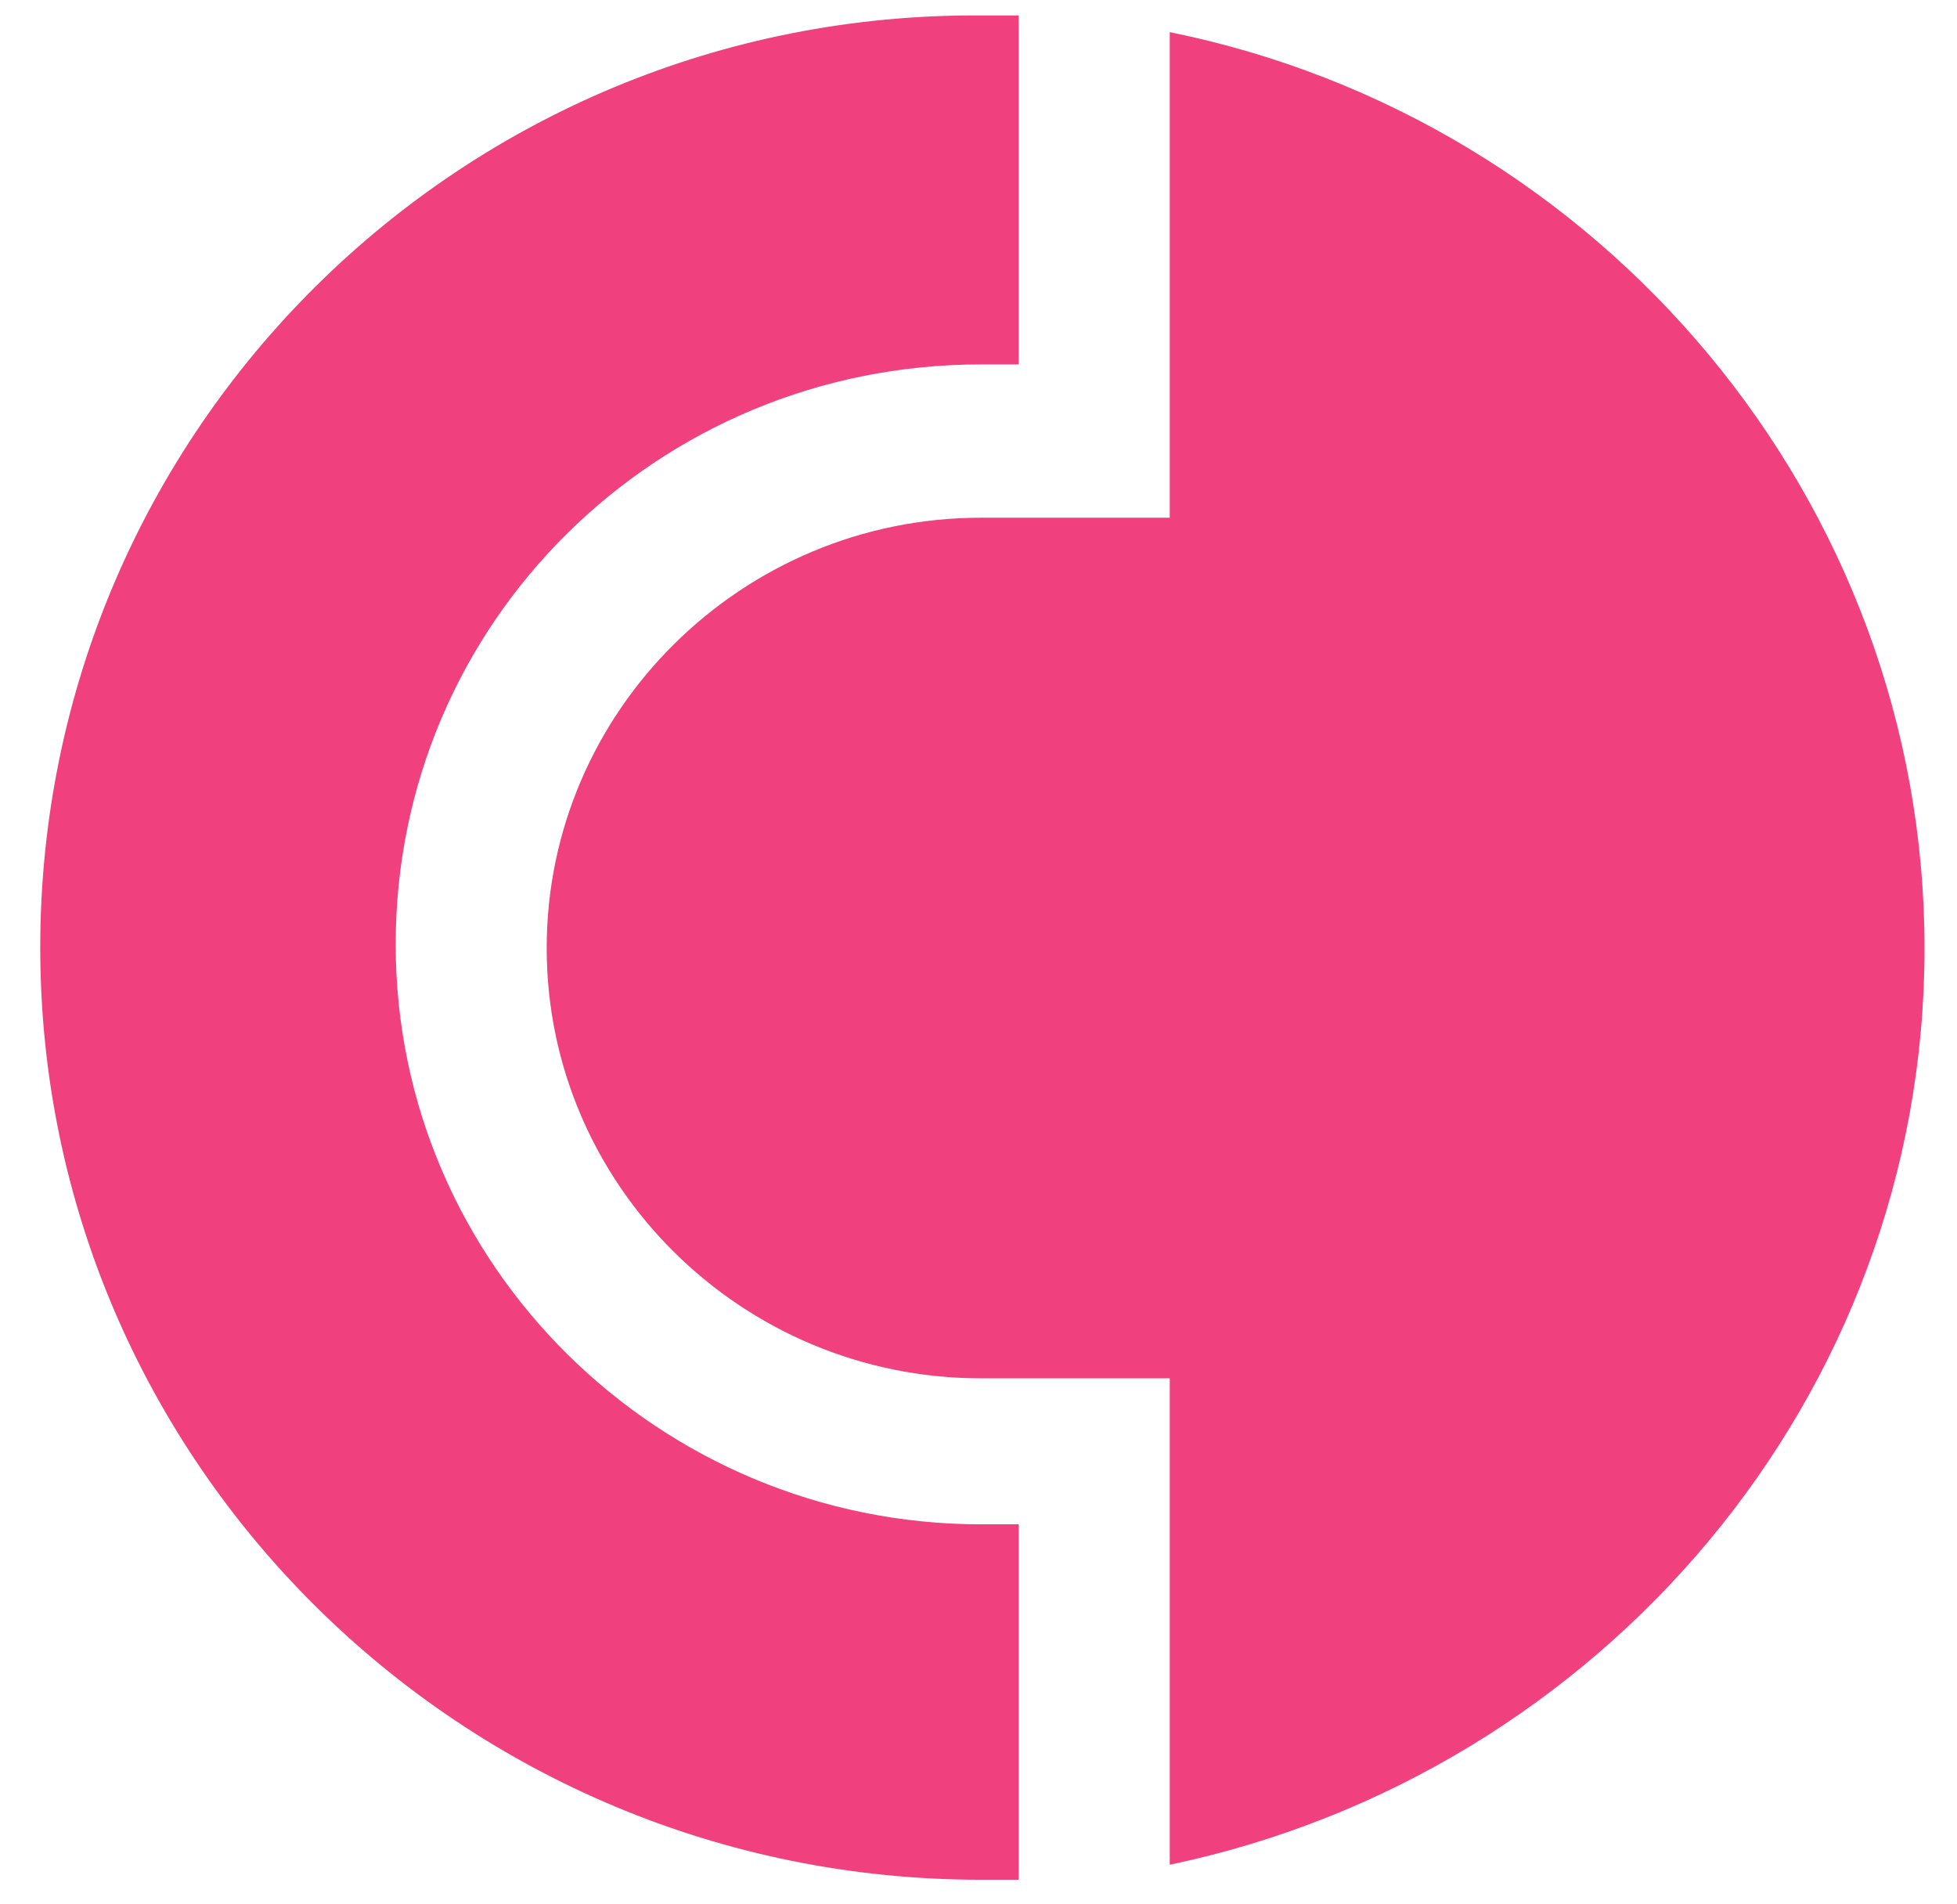
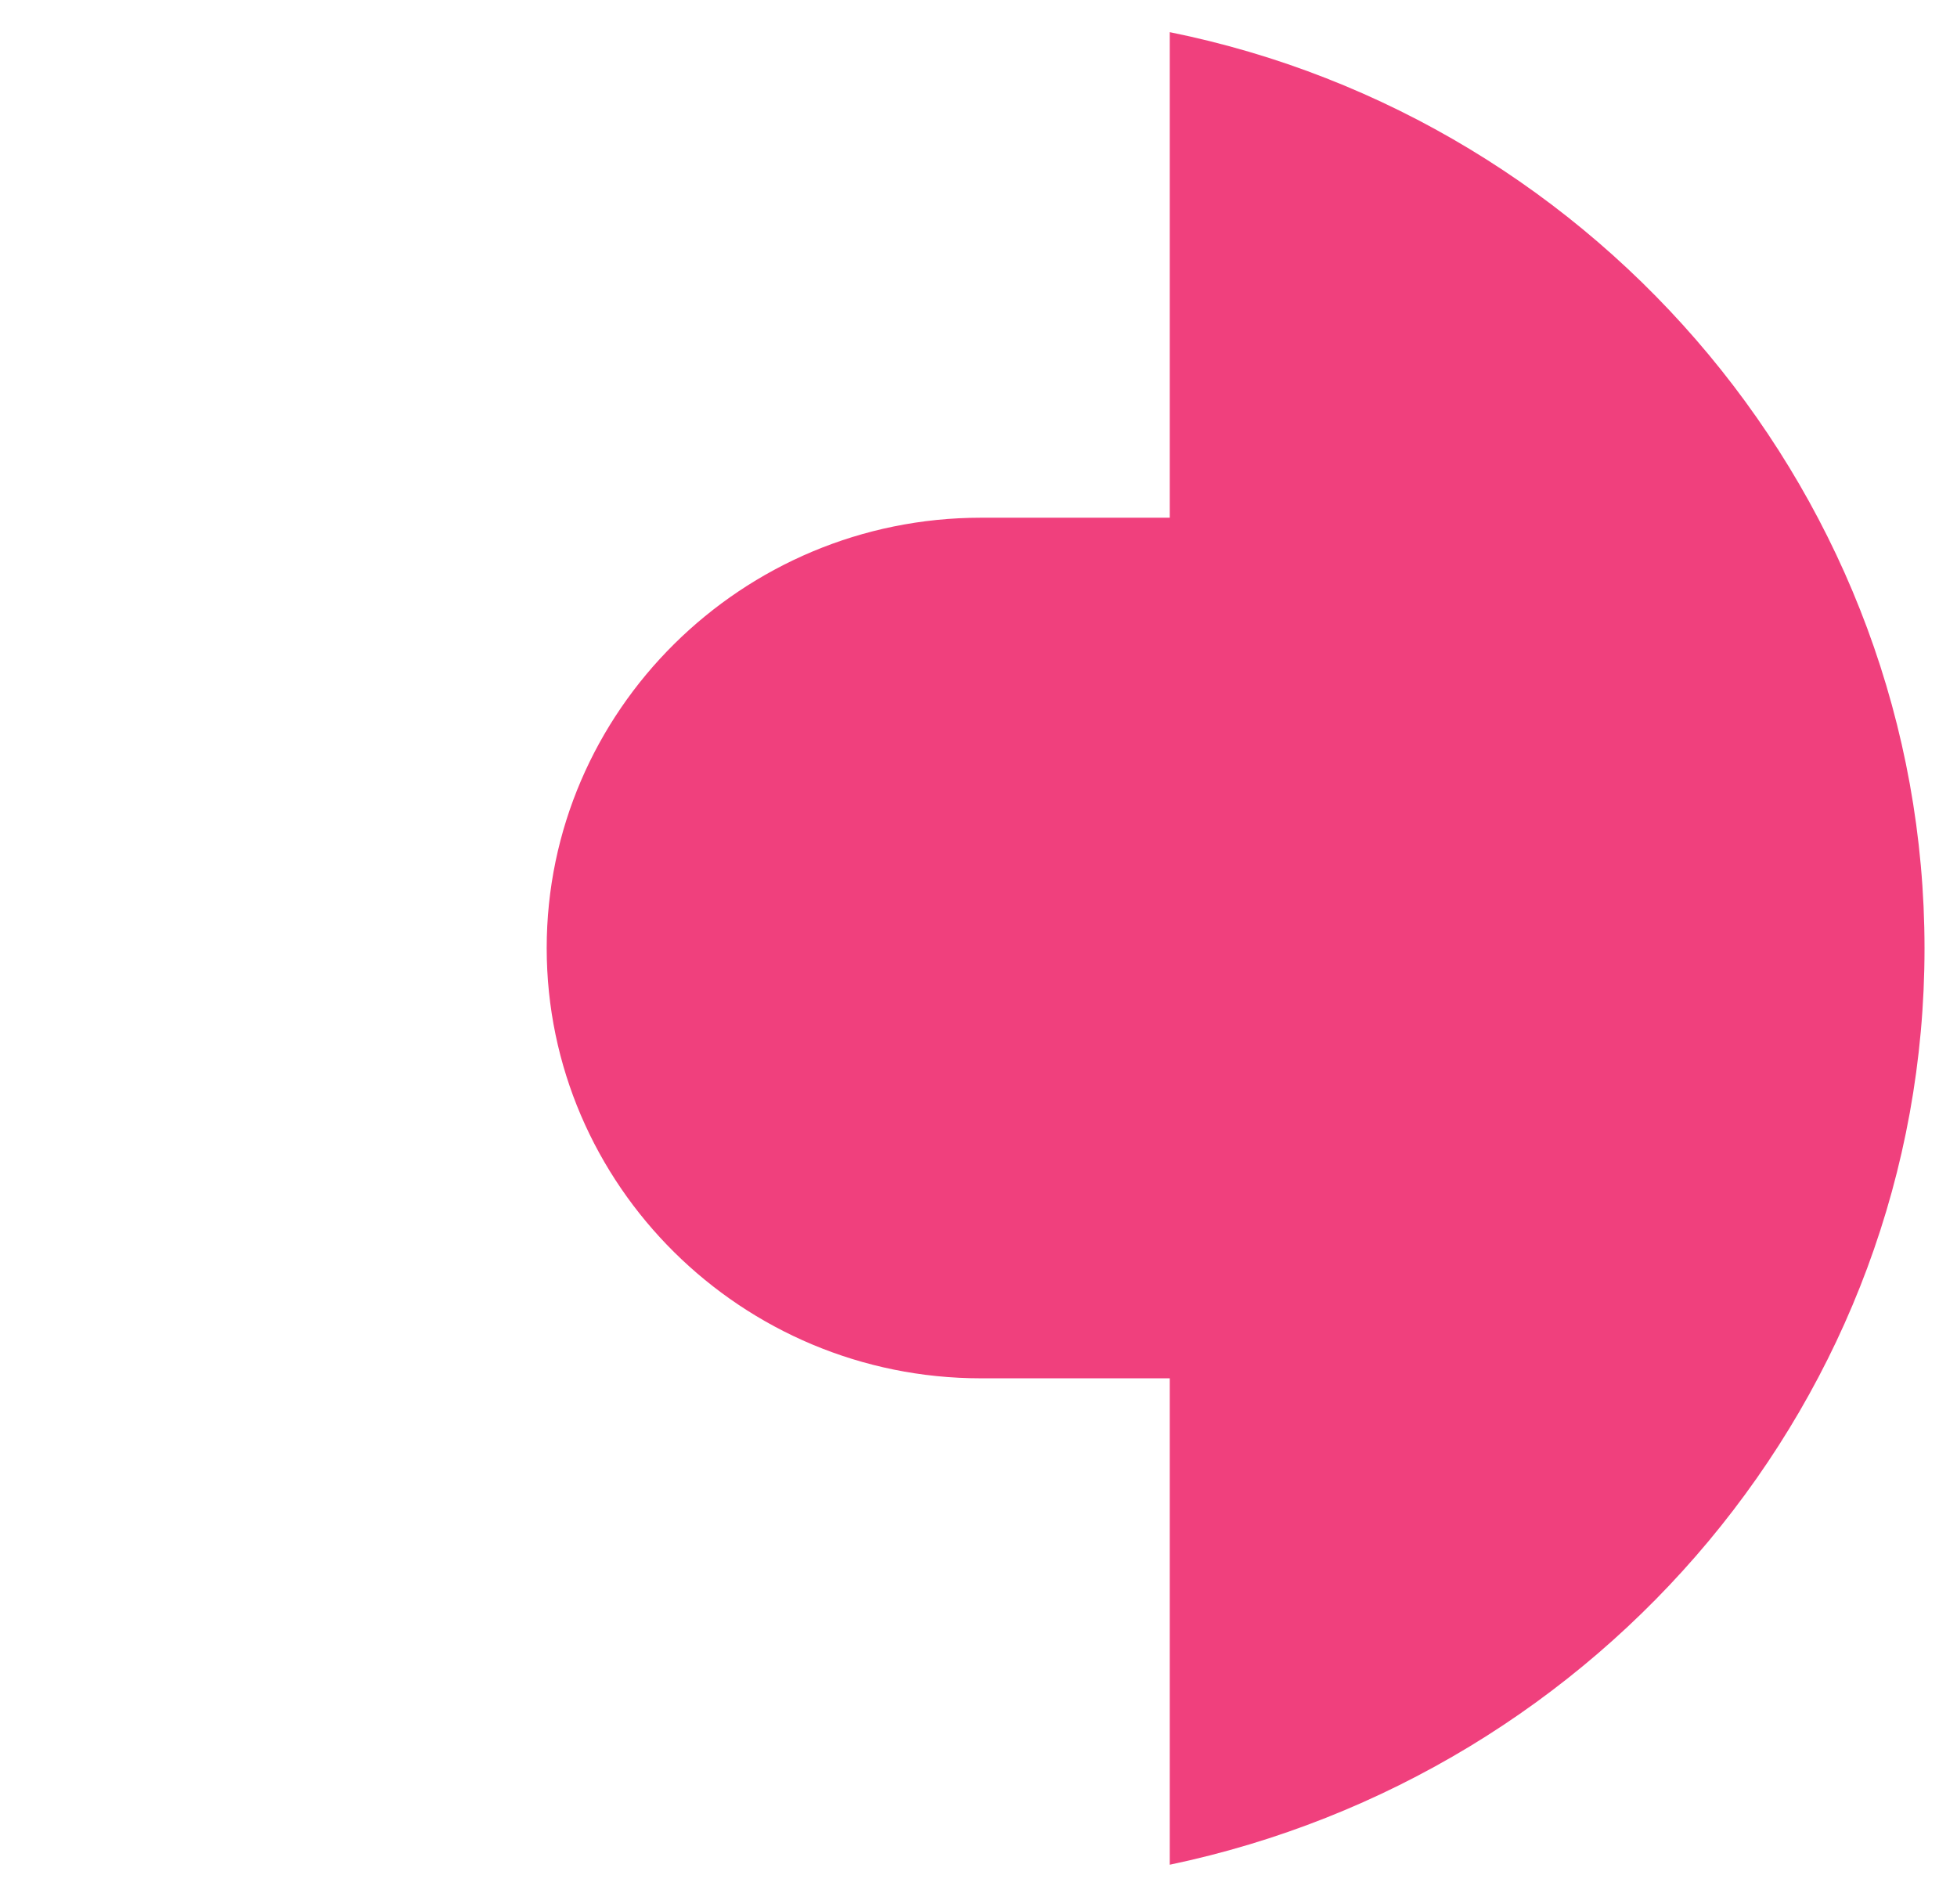
<svg xmlns="http://www.w3.org/2000/svg" width="37" height="36" viewBox="0 0 37 36" fill="none">
-   <path d="M0.761 17.914C0.761 27.64 8.73 35.535 18.546 35.535H19.26V28.816H18.546C12.478 28.816 7.481 23.926 7.481 17.852C7.481 11.779 12.416 6.889 18.546 6.889H19.26V0.292H18.546C8.73 0.231 0.761 8.127 0.761 17.914Z" fill="#F0407D" />
  <path d="M22.116 0.592V9.787H18.546C14.03 9.787 10.336 13.439 10.336 17.922C10.336 22.404 14.022 26.056 18.546 26.056H22.116V35.251C30.264 33.544 36.386 26.41 36.386 17.929C36.386 9.449 30.264 2.253 22.116 0.608" fill="#F0407D" />
</svg>